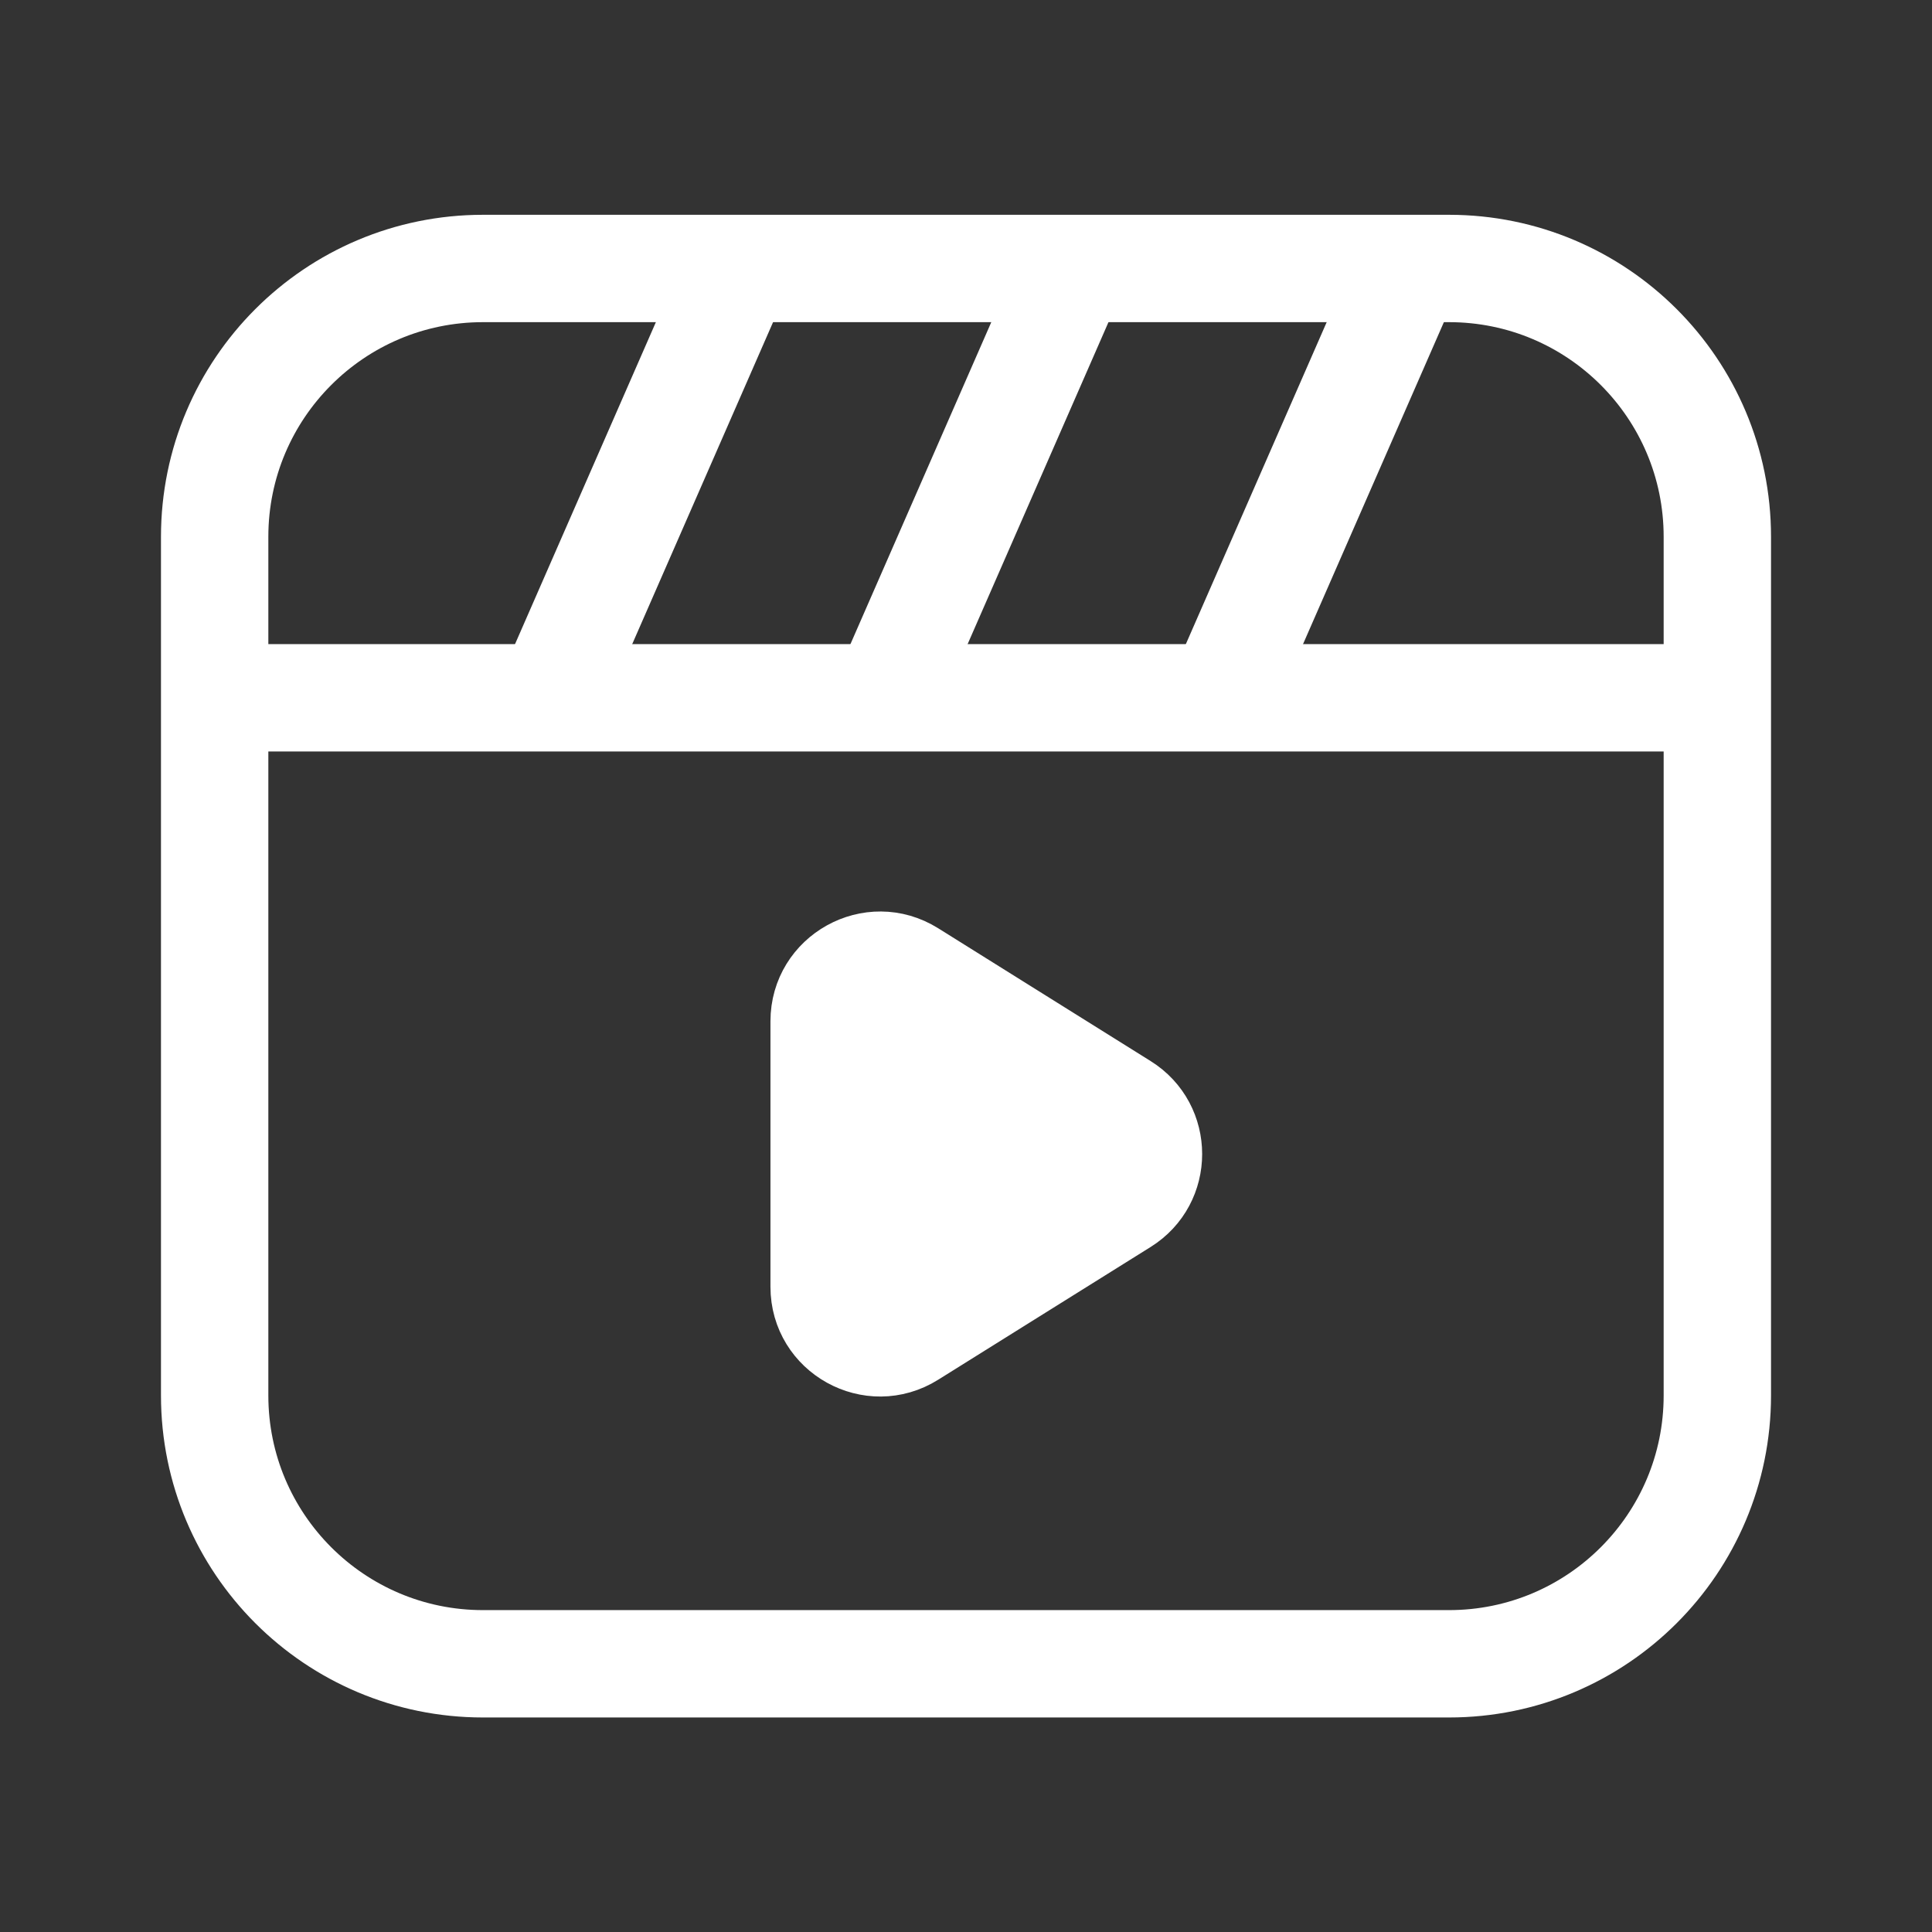
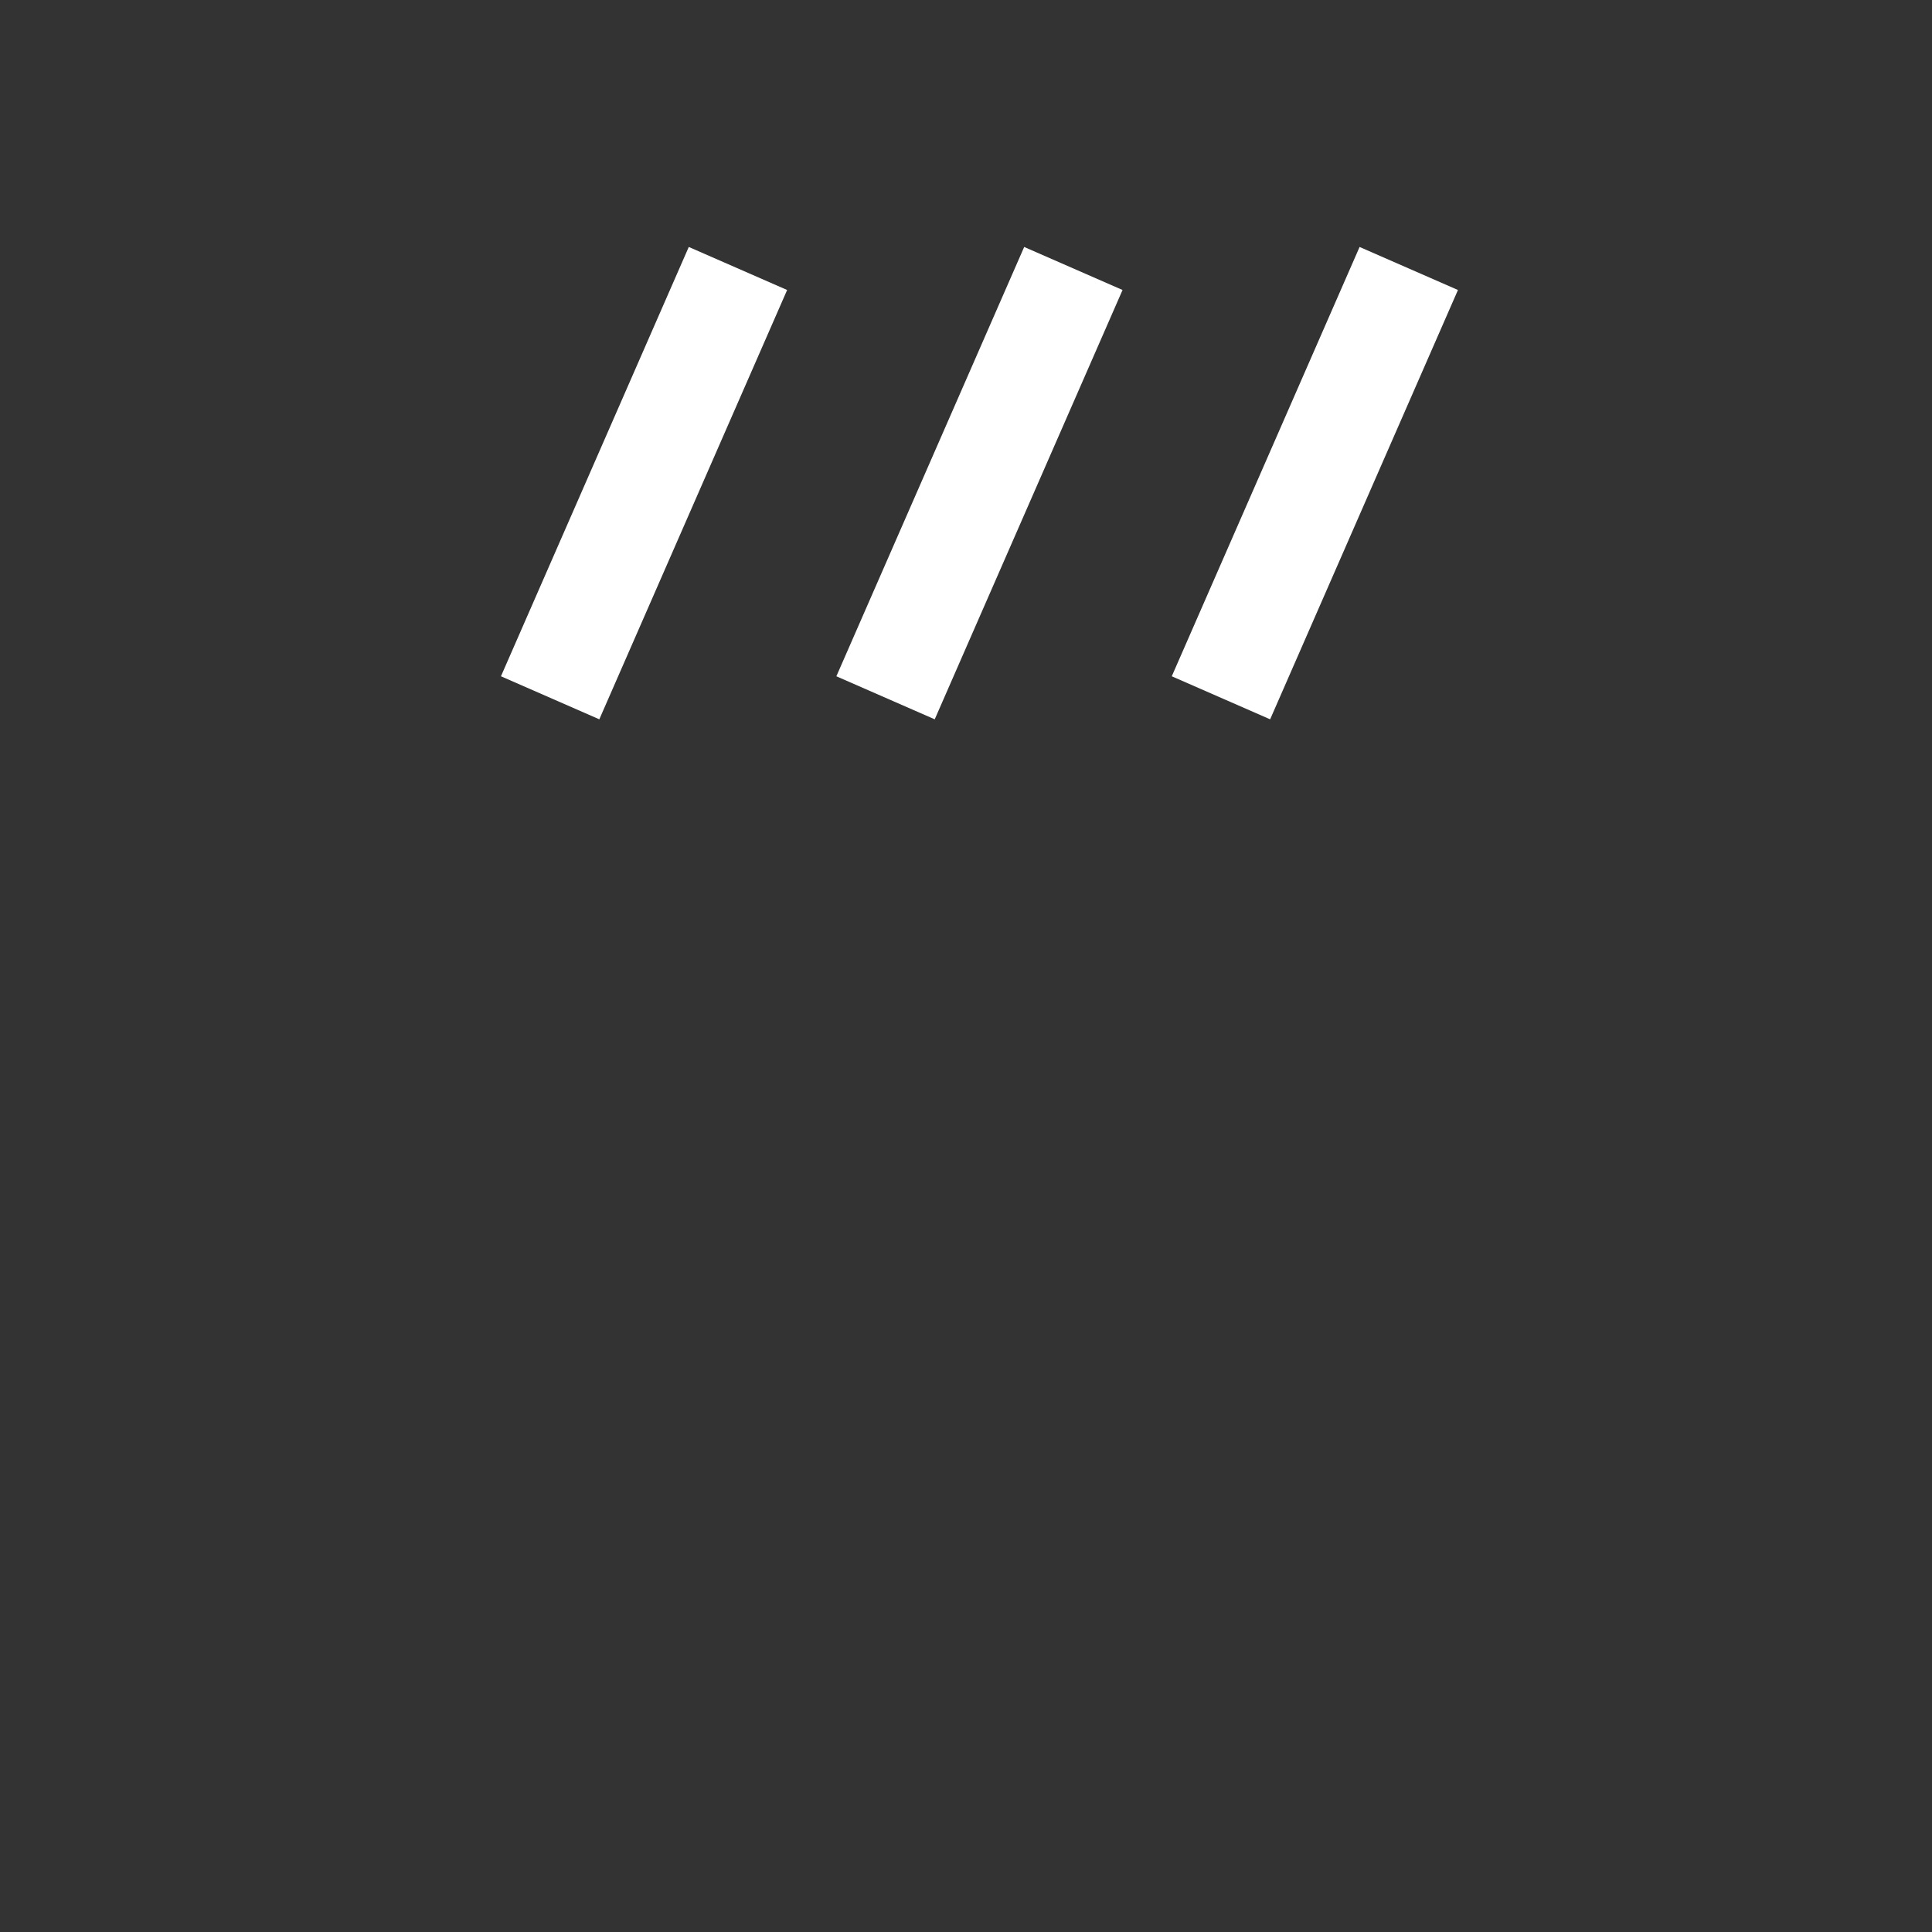
<svg xmlns="http://www.w3.org/2000/svg" width="28" height="28" viewBox="0 0 28 28" fill="none">
  <rect x="0" y="0" width="28" height="28" fill="#333333" stroke="none" />
-   <path d="M3.111 7.78C3.111 5.632 4.852 3.891 7 3.891H21C23.148 3.891 24.889 5.632 24.889 7.78V20.224C24.889 22.372 23.148 24.113 21 24.113H7C4.852 24.113 3.111 22.372 3.111 20.224V7.78Z" stroke="white" style="stroke:white;stroke-opacity:1;" stroke-width="1.556" />
-   <path d="M3.111 10.113H24.889" stroke="white" style="stroke:white;stroke-opacity:1;" stroke-width="1.556" />
-   <path d="M11.666 14.801C11.666 13.946 12.607 13.424 13.332 13.877L16.411 15.802C17.093 16.228 17.093 17.222 16.411 17.648L13.332 19.572C12.607 20.026 11.666 19.505 11.666 18.649V14.801Z" fill="white" style="fill:white;fill-opacity:1;" />
-   <path d="M11.666 14.801C11.666 13.946 12.607 13.424 13.332 13.877L16.411 15.802C17.093 16.228 17.093 17.222 16.411 17.648L13.332 19.572C12.607 20.026 11.666 19.505 11.666 18.649V14.801Z" stroke="white" style="stroke:white;stroke-opacity:1;" />
  <path d="M10.695 3.891L7.973 10.113M15.556 3.891L12.834 10.113M20.417 3.891L17.695 10.113" stroke="white" style="stroke:white;stroke-opacity:1;" stroke-width="1.556" />
</svg>